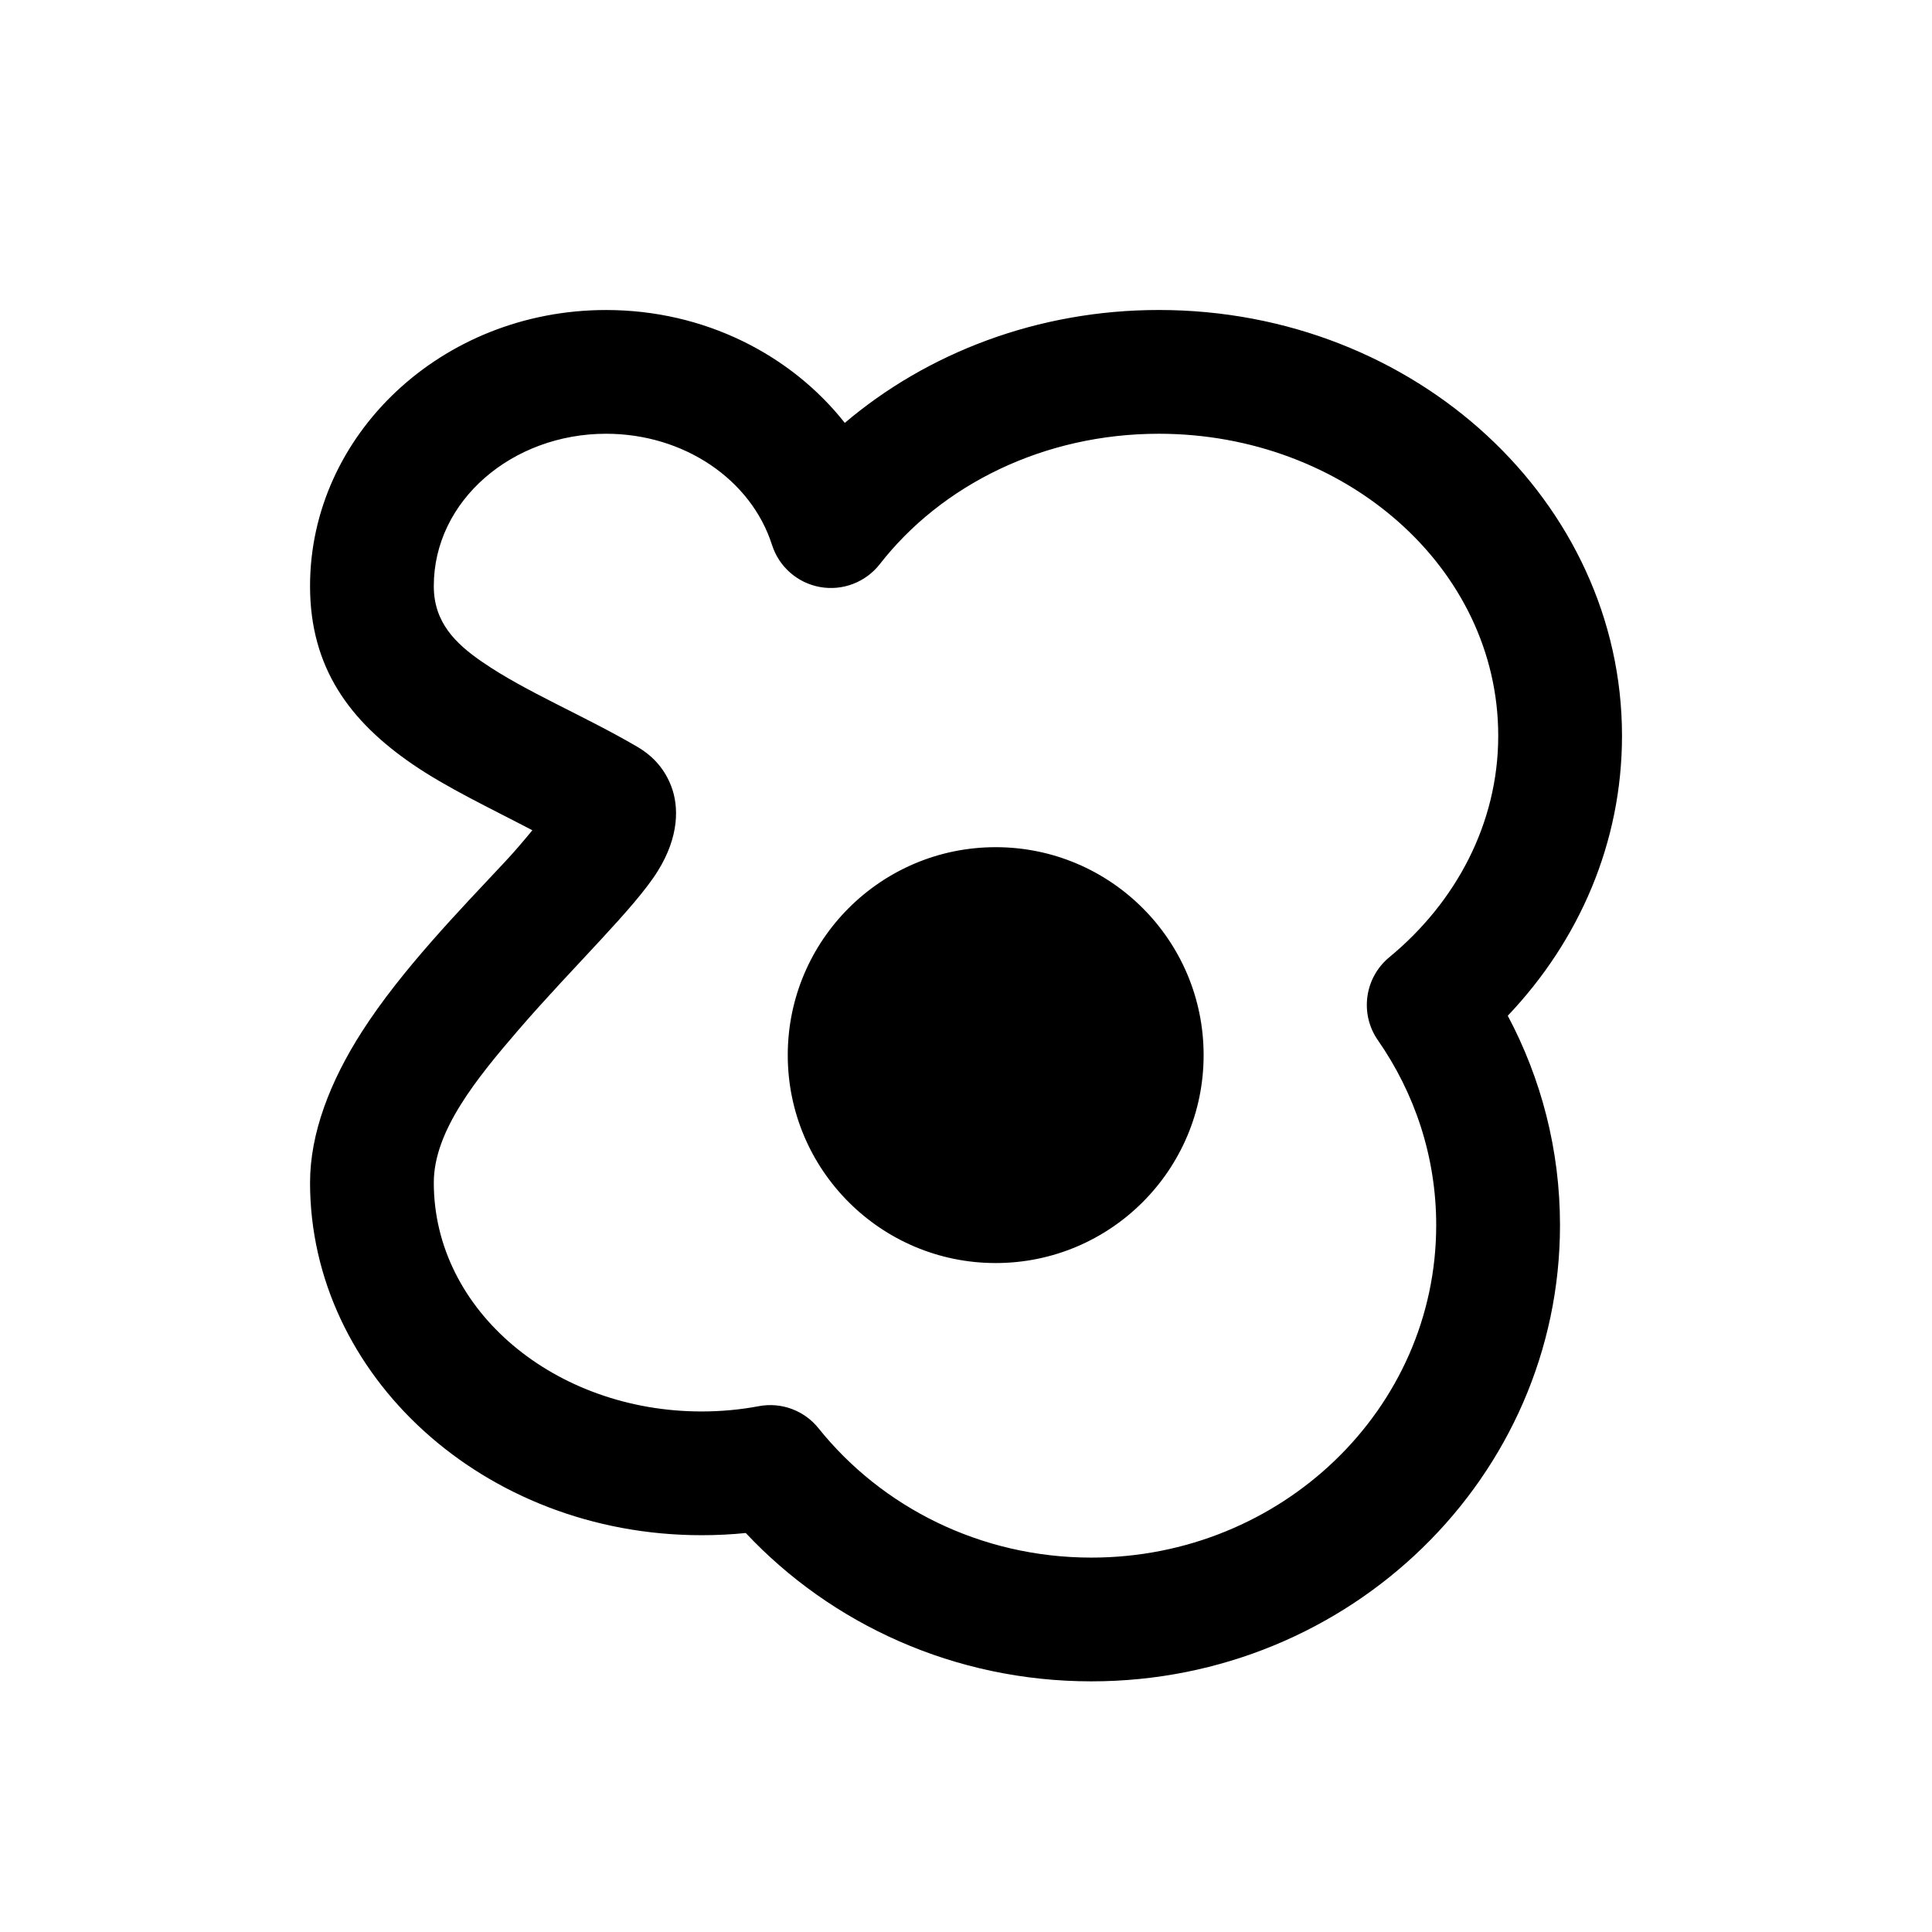
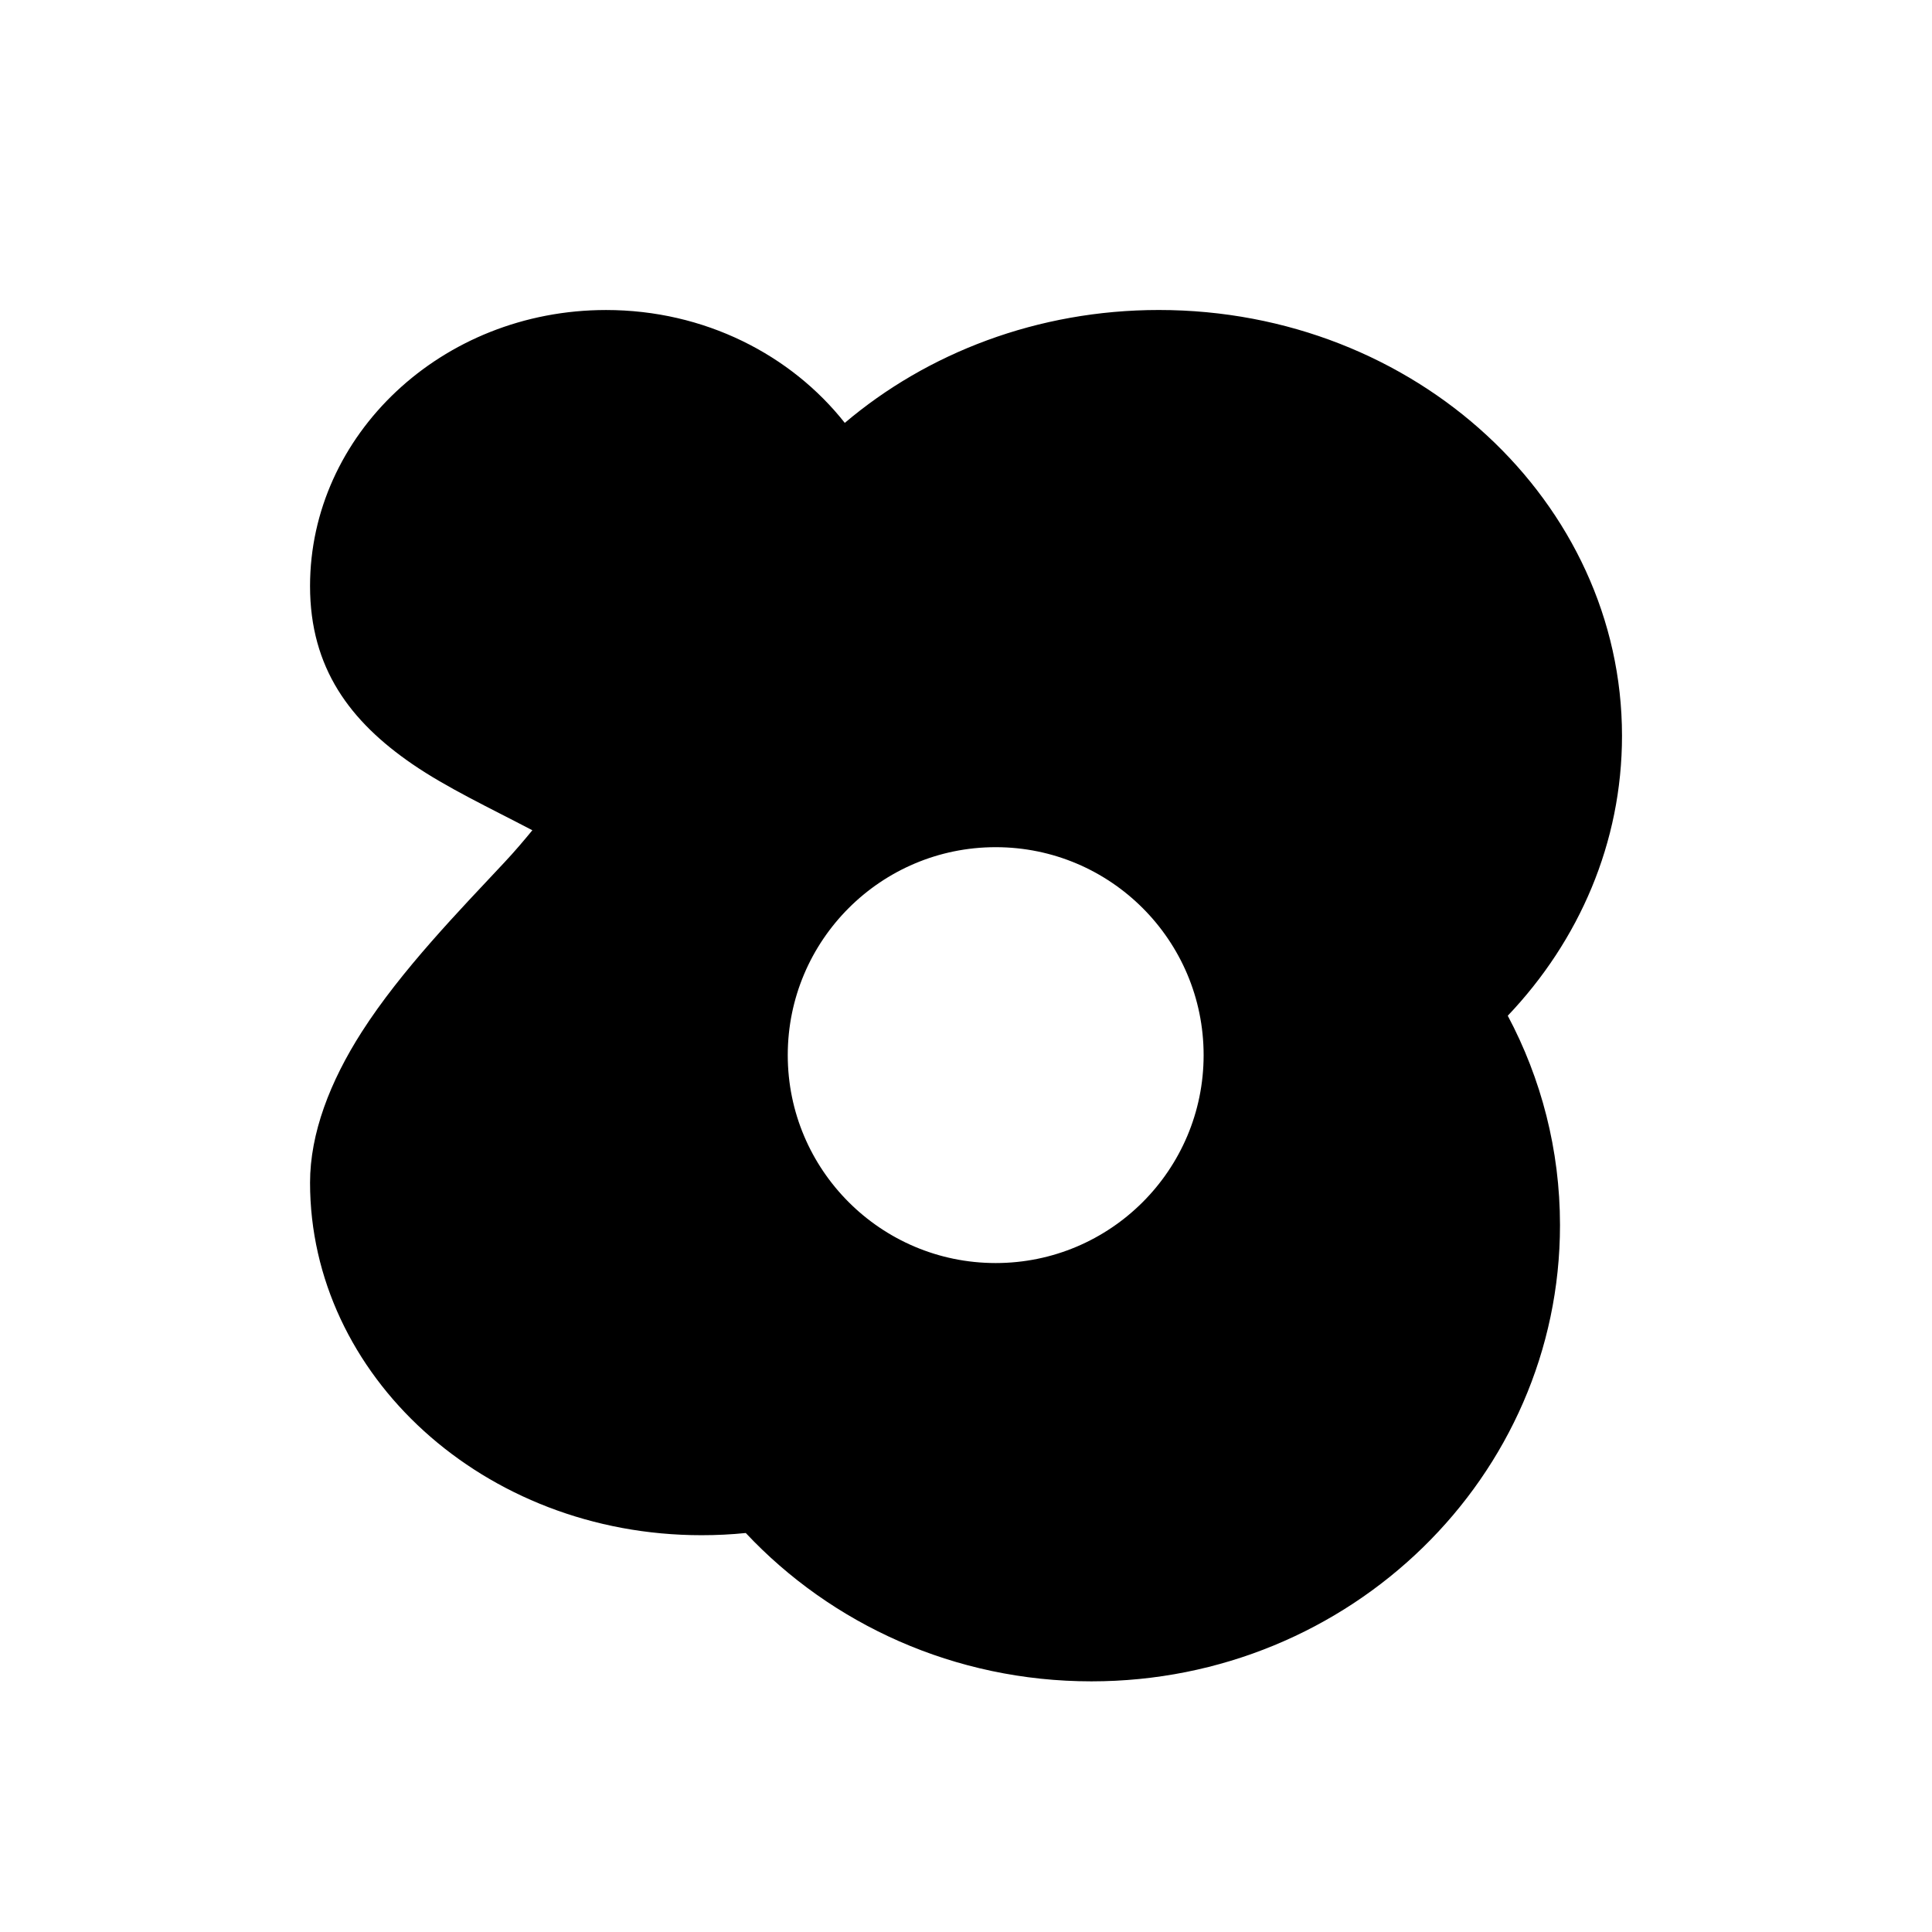
<svg xmlns="http://www.w3.org/2000/svg" fill="#000000" width="800px" height="800px" version="1.1" viewBox="144 144 512 512">
-   <path d="m367.88 256.07c-14.219-18.027-37.172-29.914-63.262-29.914-43.688 0-78.453 33.203-78.453 73.164 0 21.773 10.676 35.895 27.129 47.184 9.133 6.266 20.371 11.539 31.785 17.523-2.234 2.723-4.832 5.777-7.273 8.375-12.027 12.863-27.441 28.688-37.91 45.027-8.469 13.227-13.73 26.953-13.73 39.992 0 50.961 45.941 93.422 103.74 93.422 3.969 0 7.871-0.188 11.73-0.582 22.656 24.137 55.309 39.312 91.598 39.312 68.676 0 124.18-54.301 124.18-120.9 0-19.977-4.992-38.855-13.84-55.496 18.922-19.902 30.273-45.863 30.273-74.188 0-61.809-54.566-112.84-122.74-112.84-32.164 0-61.402 11.414-83.223 29.914zm-19.289 32.336c1.844 5.797 6.754 10.094 12.738 11.164 6 1.07 12.074-1.273 15.824-6.062 16.371-21.016 43.453-34.559 73.949-34.559 49.23 0 89.945 35.41 89.945 80.043 0 23.27-11.242 44.148-28.859 58.68-6.582 5.43-7.902 15.004-3.023 22.012 9.746 14.012 15.445 30.855 15.445 48.992 0 48.777-41.074 88.105-91.379 88.105-29.363 0-55.559-13.383-72.312-34.273-3.777-4.727-9.871-6.977-15.805-5.859-4.914 0.93-10 1.402-15.211 1.402-38.637 0-70.941-26.559-70.941-60.629 0-13.668 11.289-27.555 22.527-40.59 14.66-16.973 30.688-32.117 36.828-41.988 5.684-9.133 5.652-17.129 3.527-22.594-1.559-4.016-4.316-7.621-8.93-10.328-14.34-8.391-29.52-14.531-41.059-22.465-7.242-4.961-12.895-10.582-12.895-20.137 0-22.703 20.844-40.371 45.656-40.371 20.672 0 38.465 12.172 43.973 29.457zm59.277 80.105c30.418 0 55.105 24.688 55.105 55.105 0 30.418-24.688 55.105-55.105 55.105-30.418 0-55.105-24.688-55.105-55.105 0-30.418 24.688-55.105 55.105-55.105z" fill-rule="evenodd" />
+   <path d="m367.88 256.07c-14.219-18.027-37.172-29.914-63.262-29.914-43.688 0-78.453 33.203-78.453 73.164 0 21.773 10.676 35.895 27.129 47.184 9.133 6.266 20.371 11.539 31.785 17.523-2.234 2.723-4.832 5.777-7.273 8.375-12.027 12.863-27.441 28.688-37.91 45.027-8.469 13.227-13.73 26.953-13.73 39.992 0 50.961 45.941 93.422 103.74 93.422 3.969 0 7.871-0.188 11.73-0.582 22.656 24.137 55.309 39.312 91.598 39.312 68.676 0 124.18-54.301 124.18-120.9 0-19.977-4.992-38.855-13.84-55.496 18.922-19.902 30.273-45.863 30.273-74.188 0-61.809-54.566-112.84-122.74-112.84-32.164 0-61.402 11.414-83.223 29.914zm-19.289 32.336zm59.277 80.105c30.418 0 55.105 24.688 55.105 55.105 0 30.418-24.688 55.105-55.105 55.105-30.418 0-55.105-24.688-55.105-55.105 0-30.418 24.688-55.105 55.105-55.105z" fill-rule="evenodd" />
</svg>